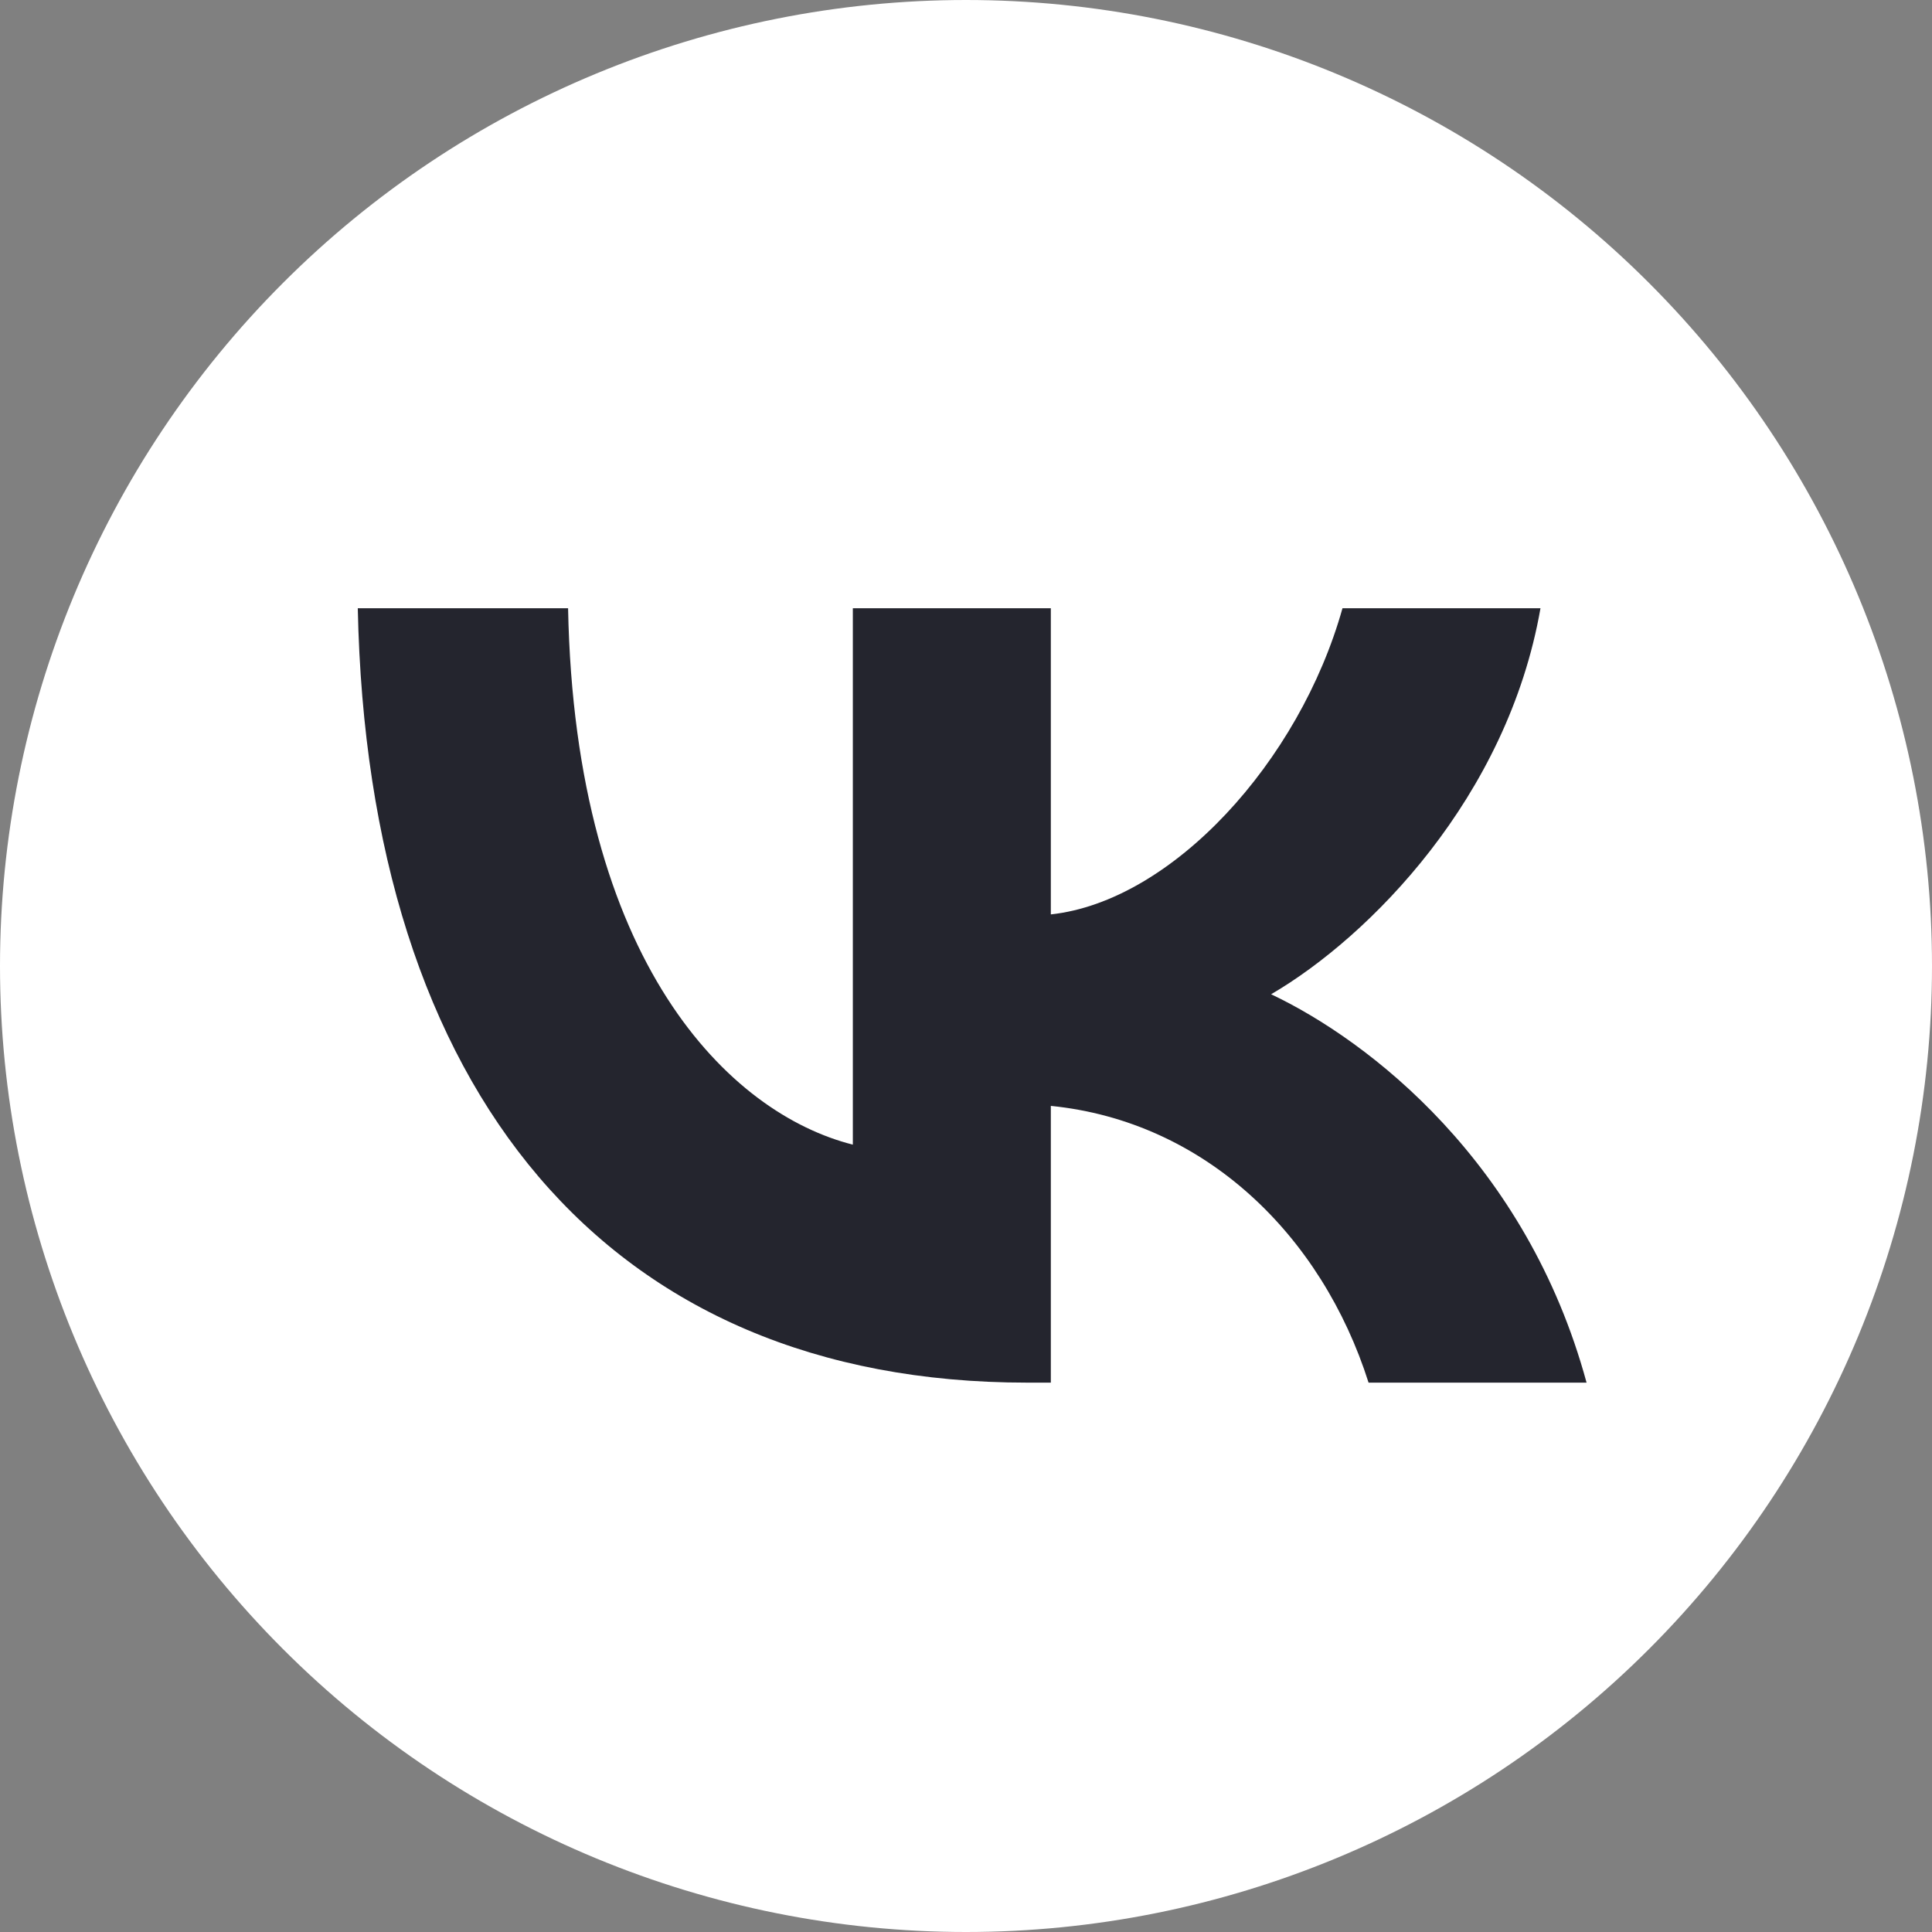
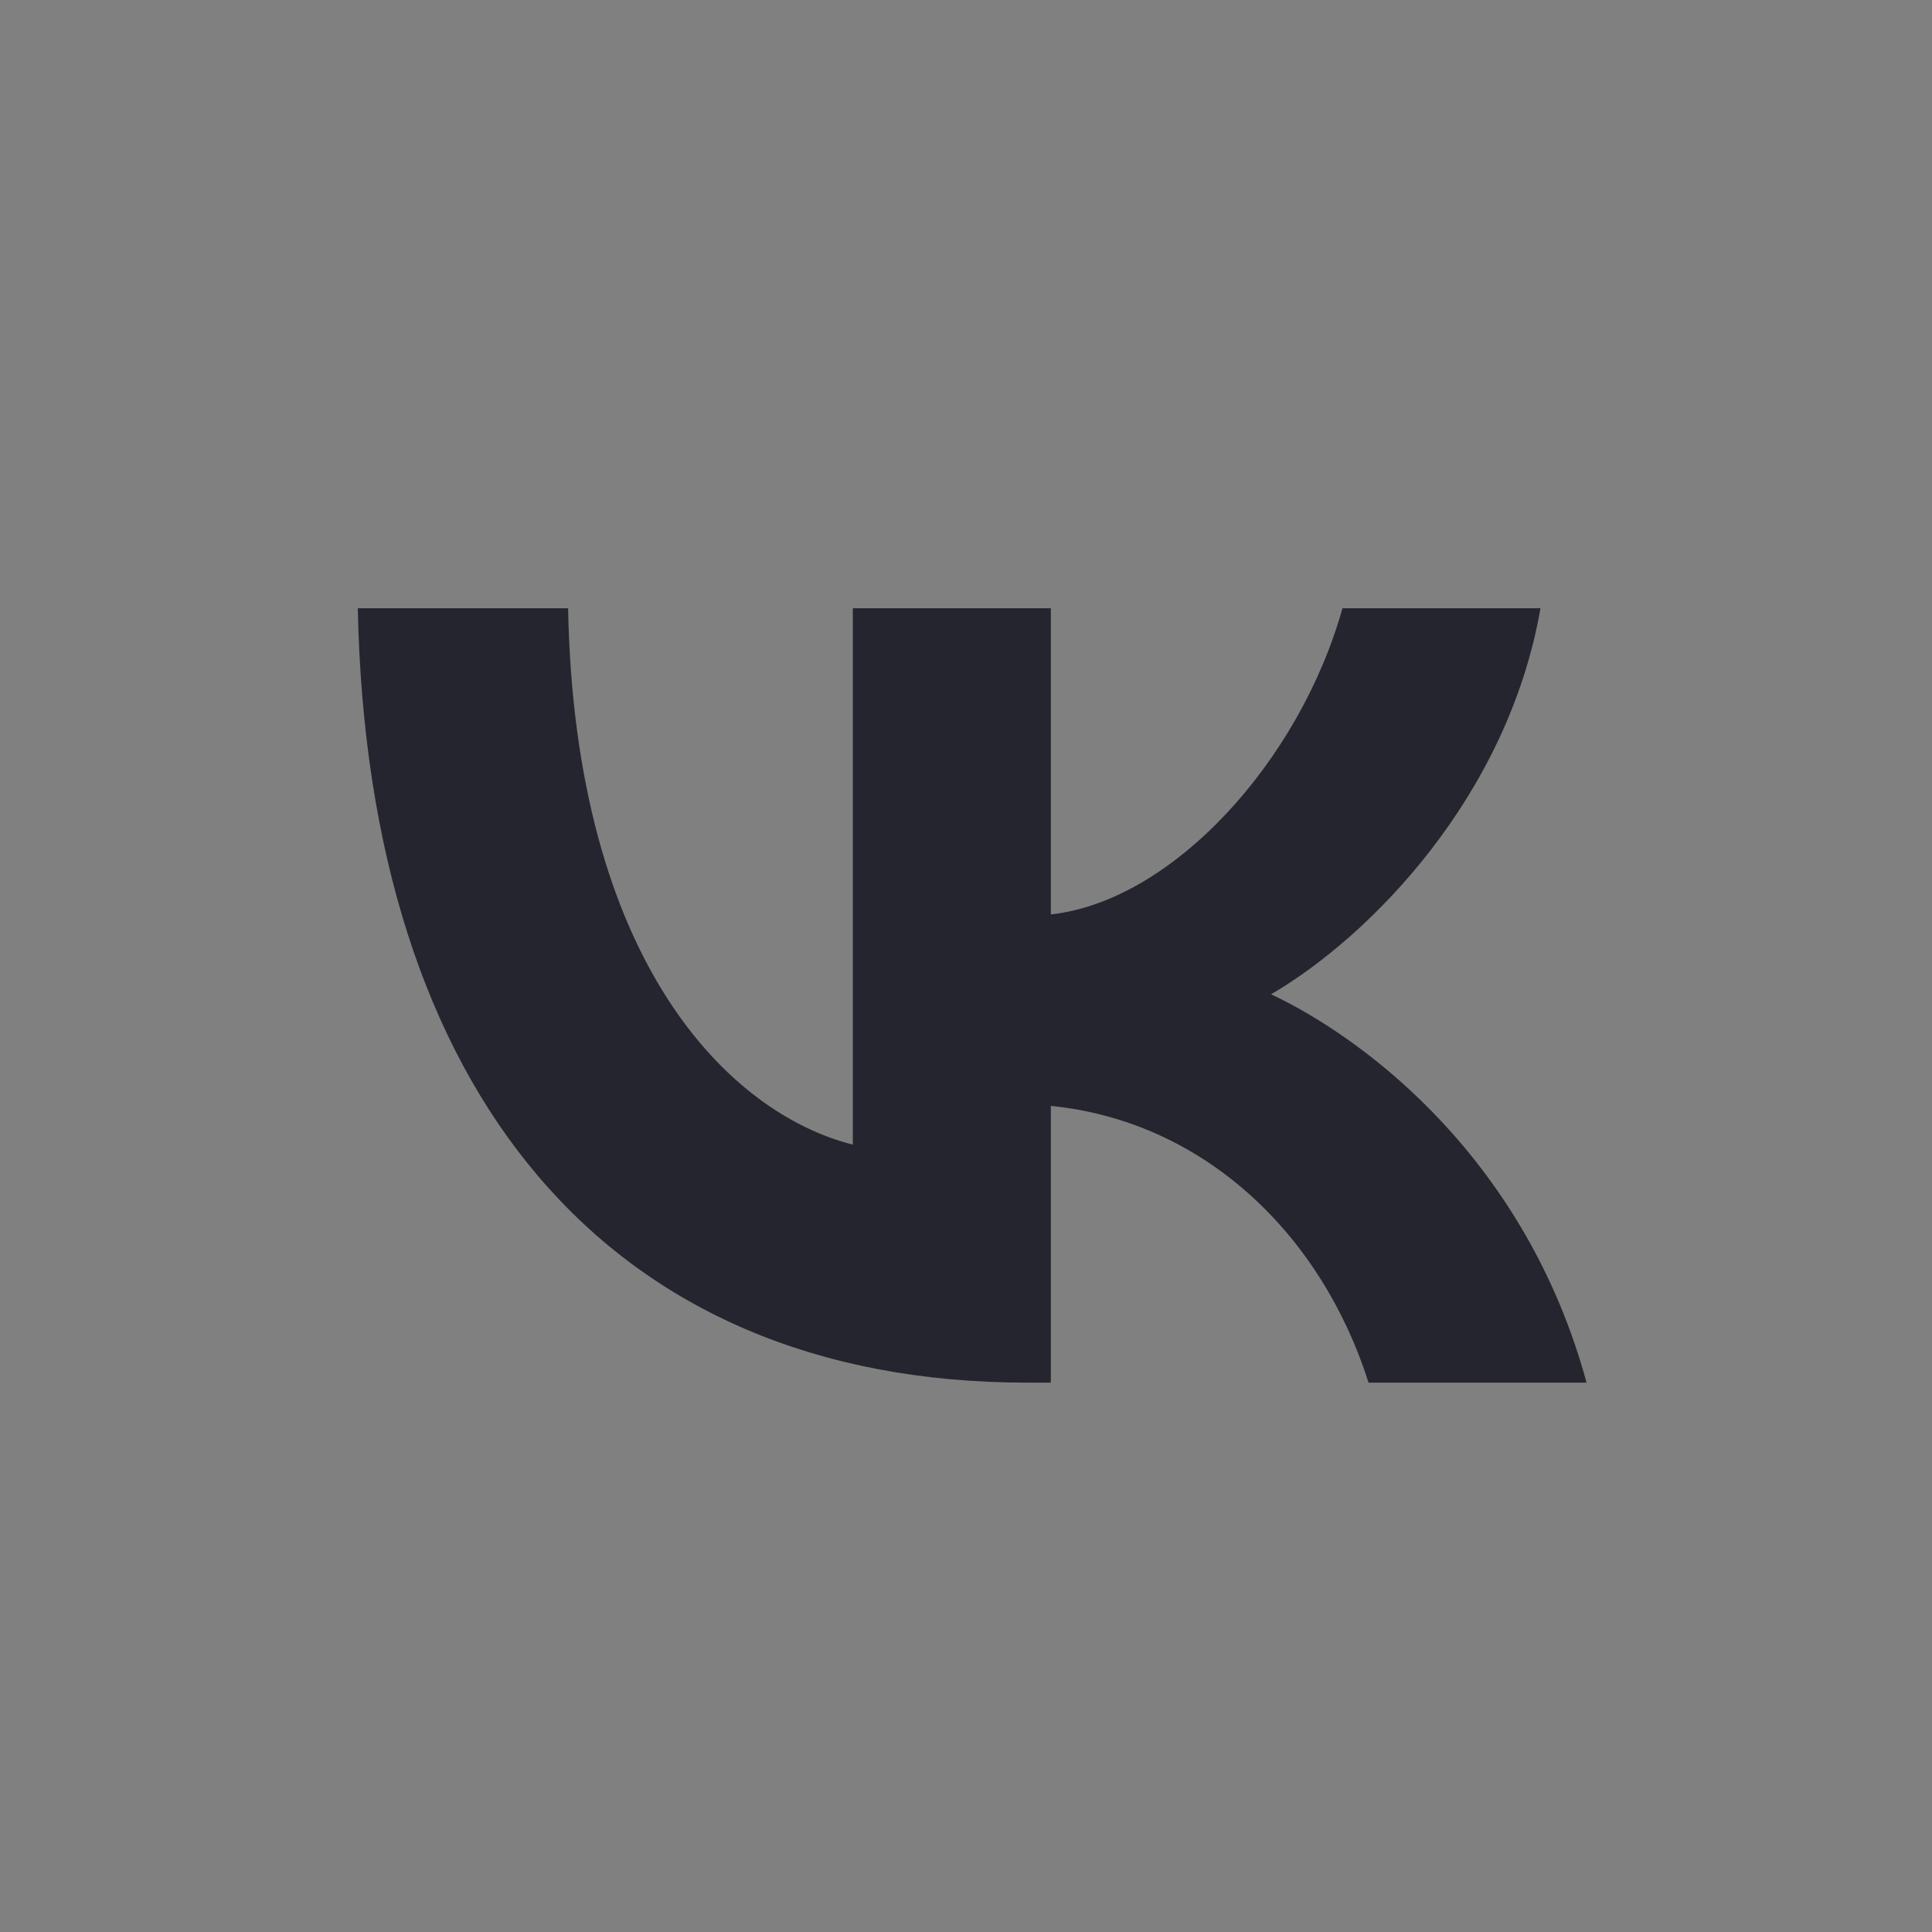
<svg xmlns="http://www.w3.org/2000/svg" width="54" height="54" viewBox="0 0 54 54" fill="none">
  <rect x="0" y="0" width="54" height="54" fill="#808080" stroke="none" />
  <g clip-path="url(#clip0_9579_516778)">
-     <path d="M27 0C19.841 0 12.968 2.846 7.91 7.908C2.847 12.972 0.001 19.839 0 27C0 34.158 2.848 41.03 7.91 46.092C12.968 51.154 19.841 54 27 54C34.159 54 41.032 51.154 46.09 46.092C51.152 41.03 54 34.158 54 27C54 19.842 51.152 12.97 46.09 7.908C41.032 2.846 34.159 0 27 0Z" fill="white" />
    <path d="M28.706 38.645C16.972 38.645 10.279 30.52 10 17H15.878C16.071 26.923 20.404 31.127 23.837 31.993V17H29.371V25.558C32.761 25.19 36.321 21.29 37.523 17H43.057C42.135 22.287 38.274 26.187 35.528 27.79C38.274 29.09 42.672 32.492 44.345 38.645H38.252C36.944 34.528 33.683 31.343 29.371 30.91V38.645H28.706Z" fill="#24252E" />
  </g>
  <defs>
    <clipPath id="clip0_9579_516778">
      <rect width="54" height="54" fill="white" />
    </clipPath>
  </defs>
</svg>